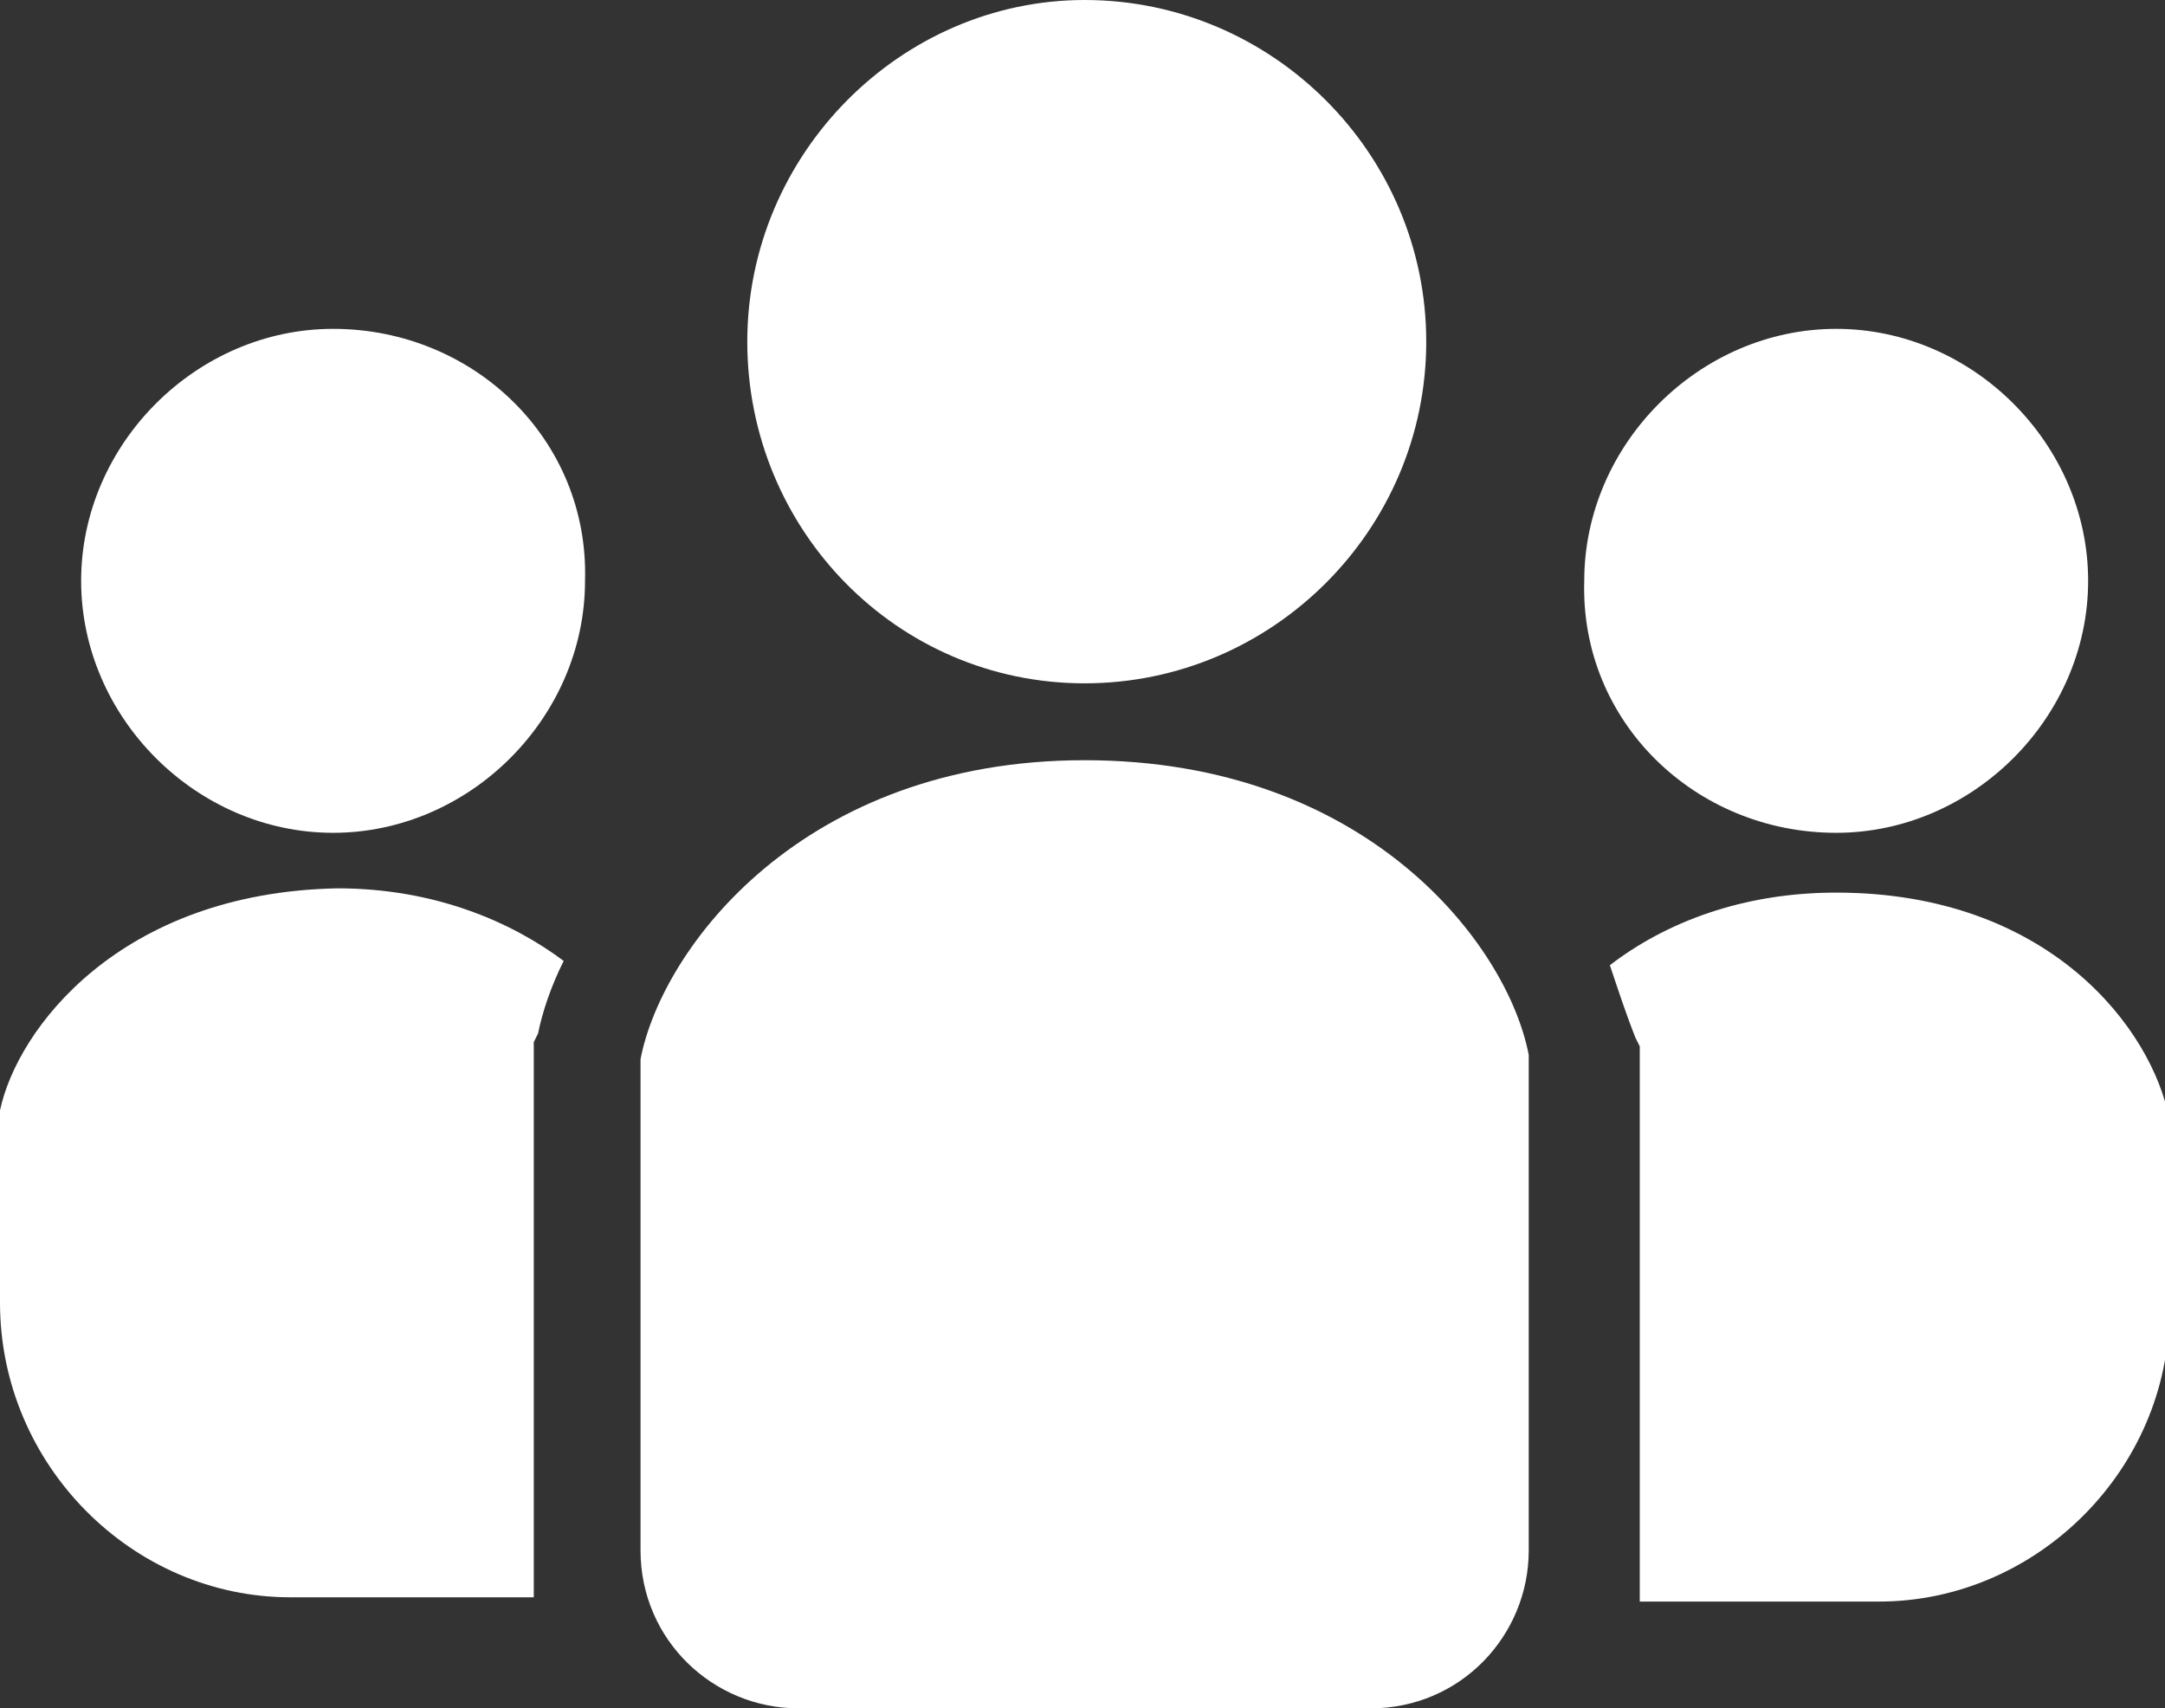
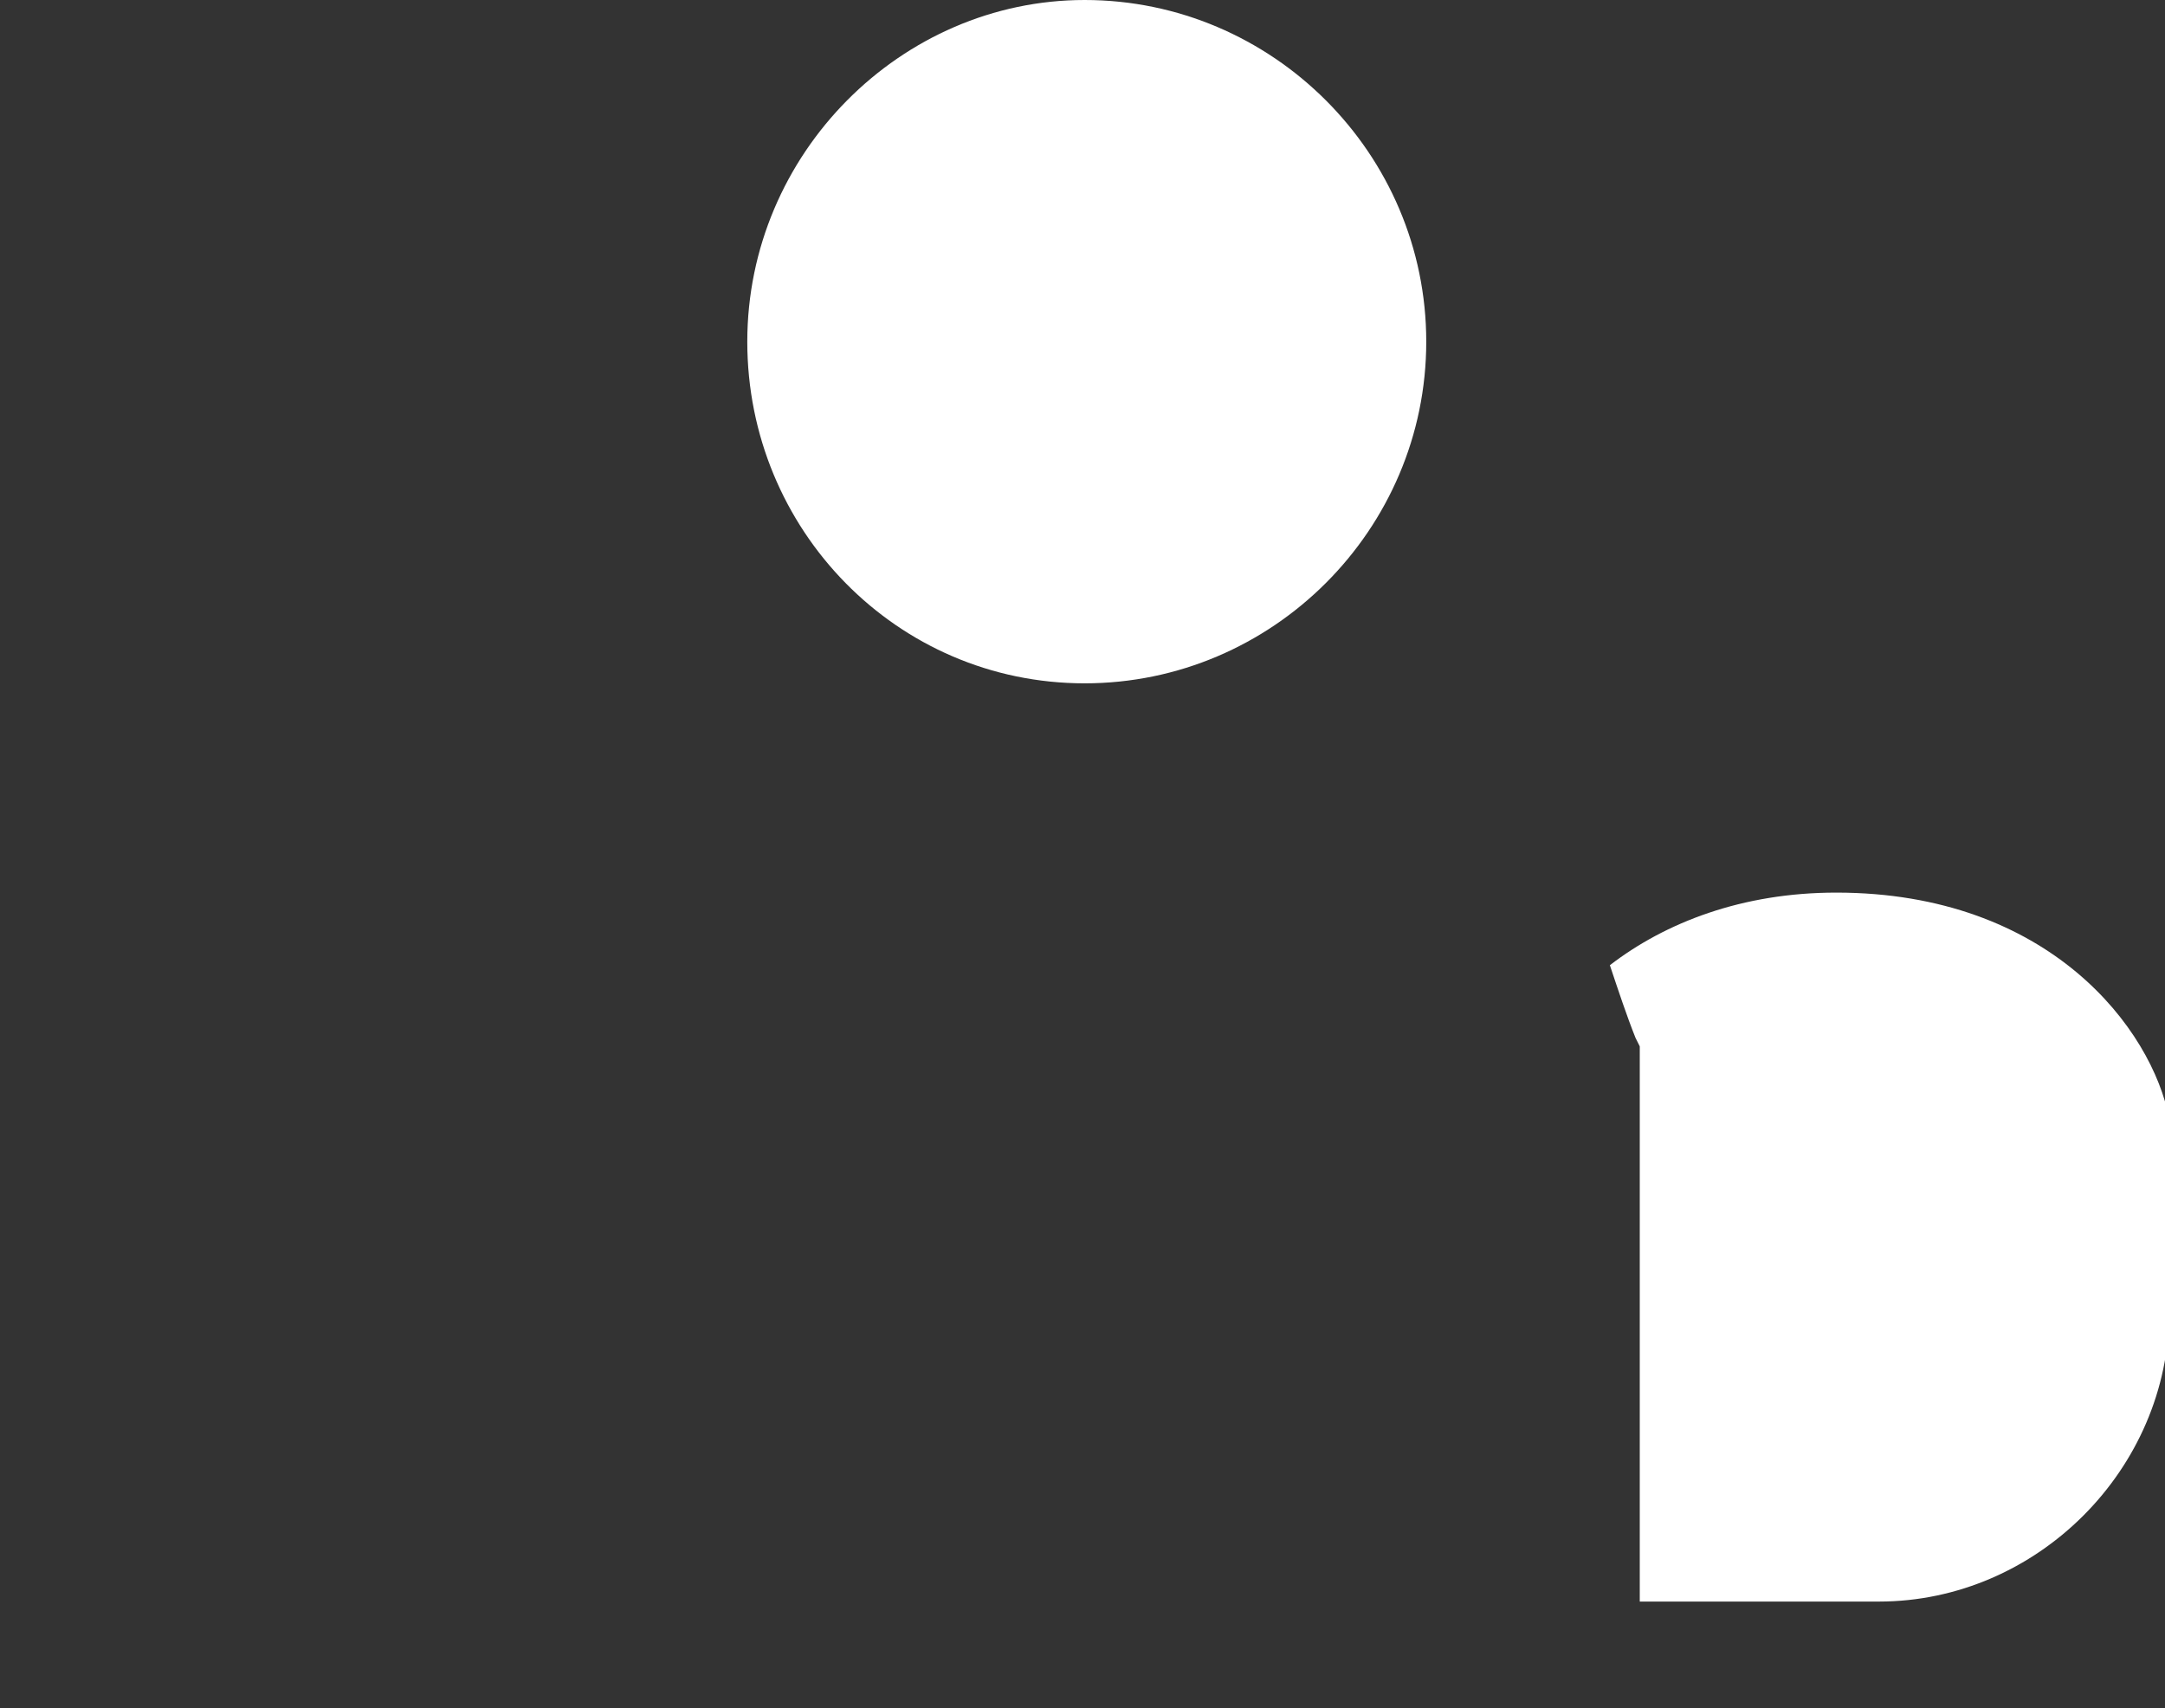
<svg xmlns="http://www.w3.org/2000/svg" version="1.1" id="レイヤー_1" x="0px" y="0px" viewBox="0 0 50.7 40" style="enable-background:new 0 0 50.7 40;" xml:space="preserve">
  <rect x="0" y="0" width="50.7" height="40" fill="#333333" stroke="none" />
  <style type="text/css">
	.st0{fill:#FFFFFF;}
</style>
  <g>
-     <path class="st0" d="M43,19.5c3.2,0,5.9-2.7,5.9-5.9S46.2,7.7,43,7.7c-3.2,0-5.9,2.7-5.9,5.9C37,16.9,39.7,19.5,43,19.5z" />
    <path class="st0" d="M43,20.9c-2.2,0-4,0.7-5.3,1.7c0.2,0.6,0.4,1.2,0.6,1.7l0.1,0.2v13h5.6c3.7,0,6.8-3.1,6.8-6.8v-4.5   C50.4,24.1,48,20.9,43,20.9z" />
-     <path class="st0" d="M7.8,7.7c-3.2,0-5.9,2.7-5.9,5.9s2.7,5.9,5.9,5.9s5.9-2.7,5.9-5.9C13.8,10.3,11.1,7.7,7.8,7.7z" />
-     <path class="st0" d="M0,26v4.5c0,3.8,3.1,6.9,6.8,6.9h5.7v-13l0.1-0.2c0.1-0.5,0.3-1.1,0.6-1.7c-1.2-0.9-3-1.7-5.3-1.7   C2.8,20.9,0.4,24.1,0,26z" />
  </g>
  <g>
    <path class="st0" d="M25.4,16c4.4,0,8-3.6,8-8s-3.6-8-8-8c-4.3,0-7.9,3.6-7.9,8S21,16,25.4,16z" />
-     <path class="st0" d="M25.4,17.8c-6.6,0-9.9,4.4-10.4,7v11.5c0,2.1,1.7,3.7,3.7,3.7h13.4c2.1,0,3.7-1.7,3.7-3.7V24.7   C35.3,22.1,32,17.8,25.4,17.8z" />
  </g>
</svg>